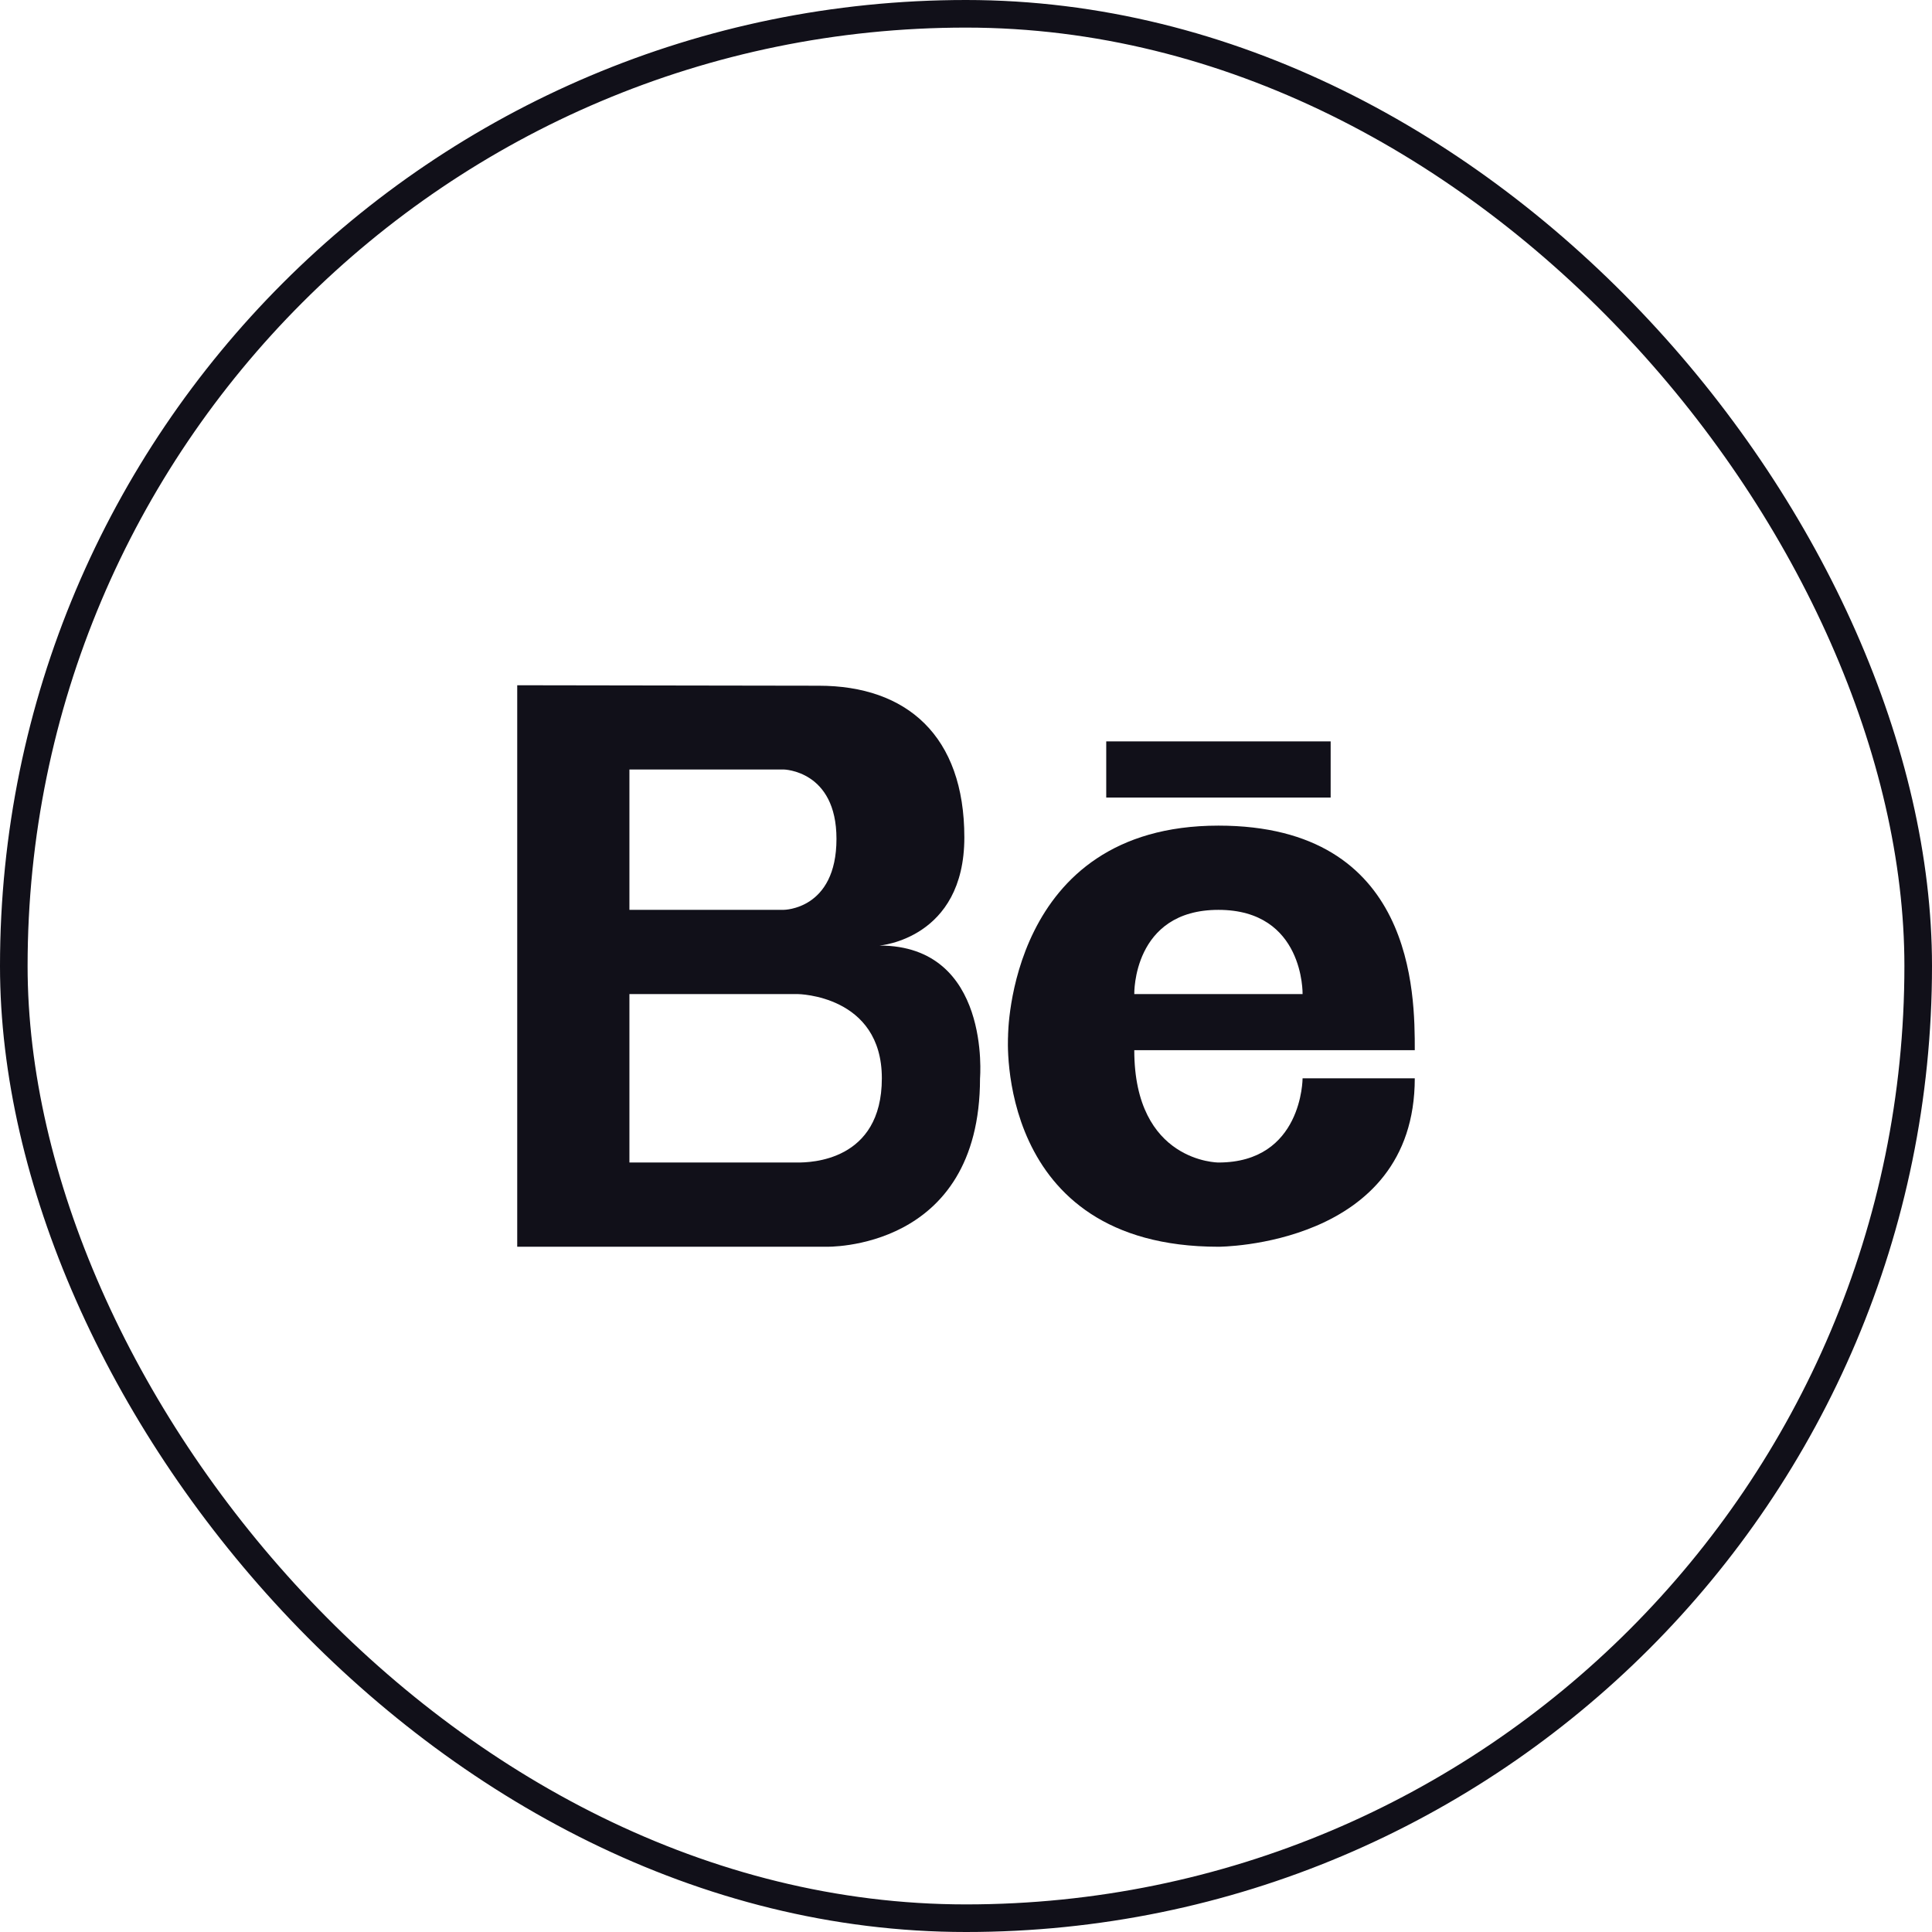
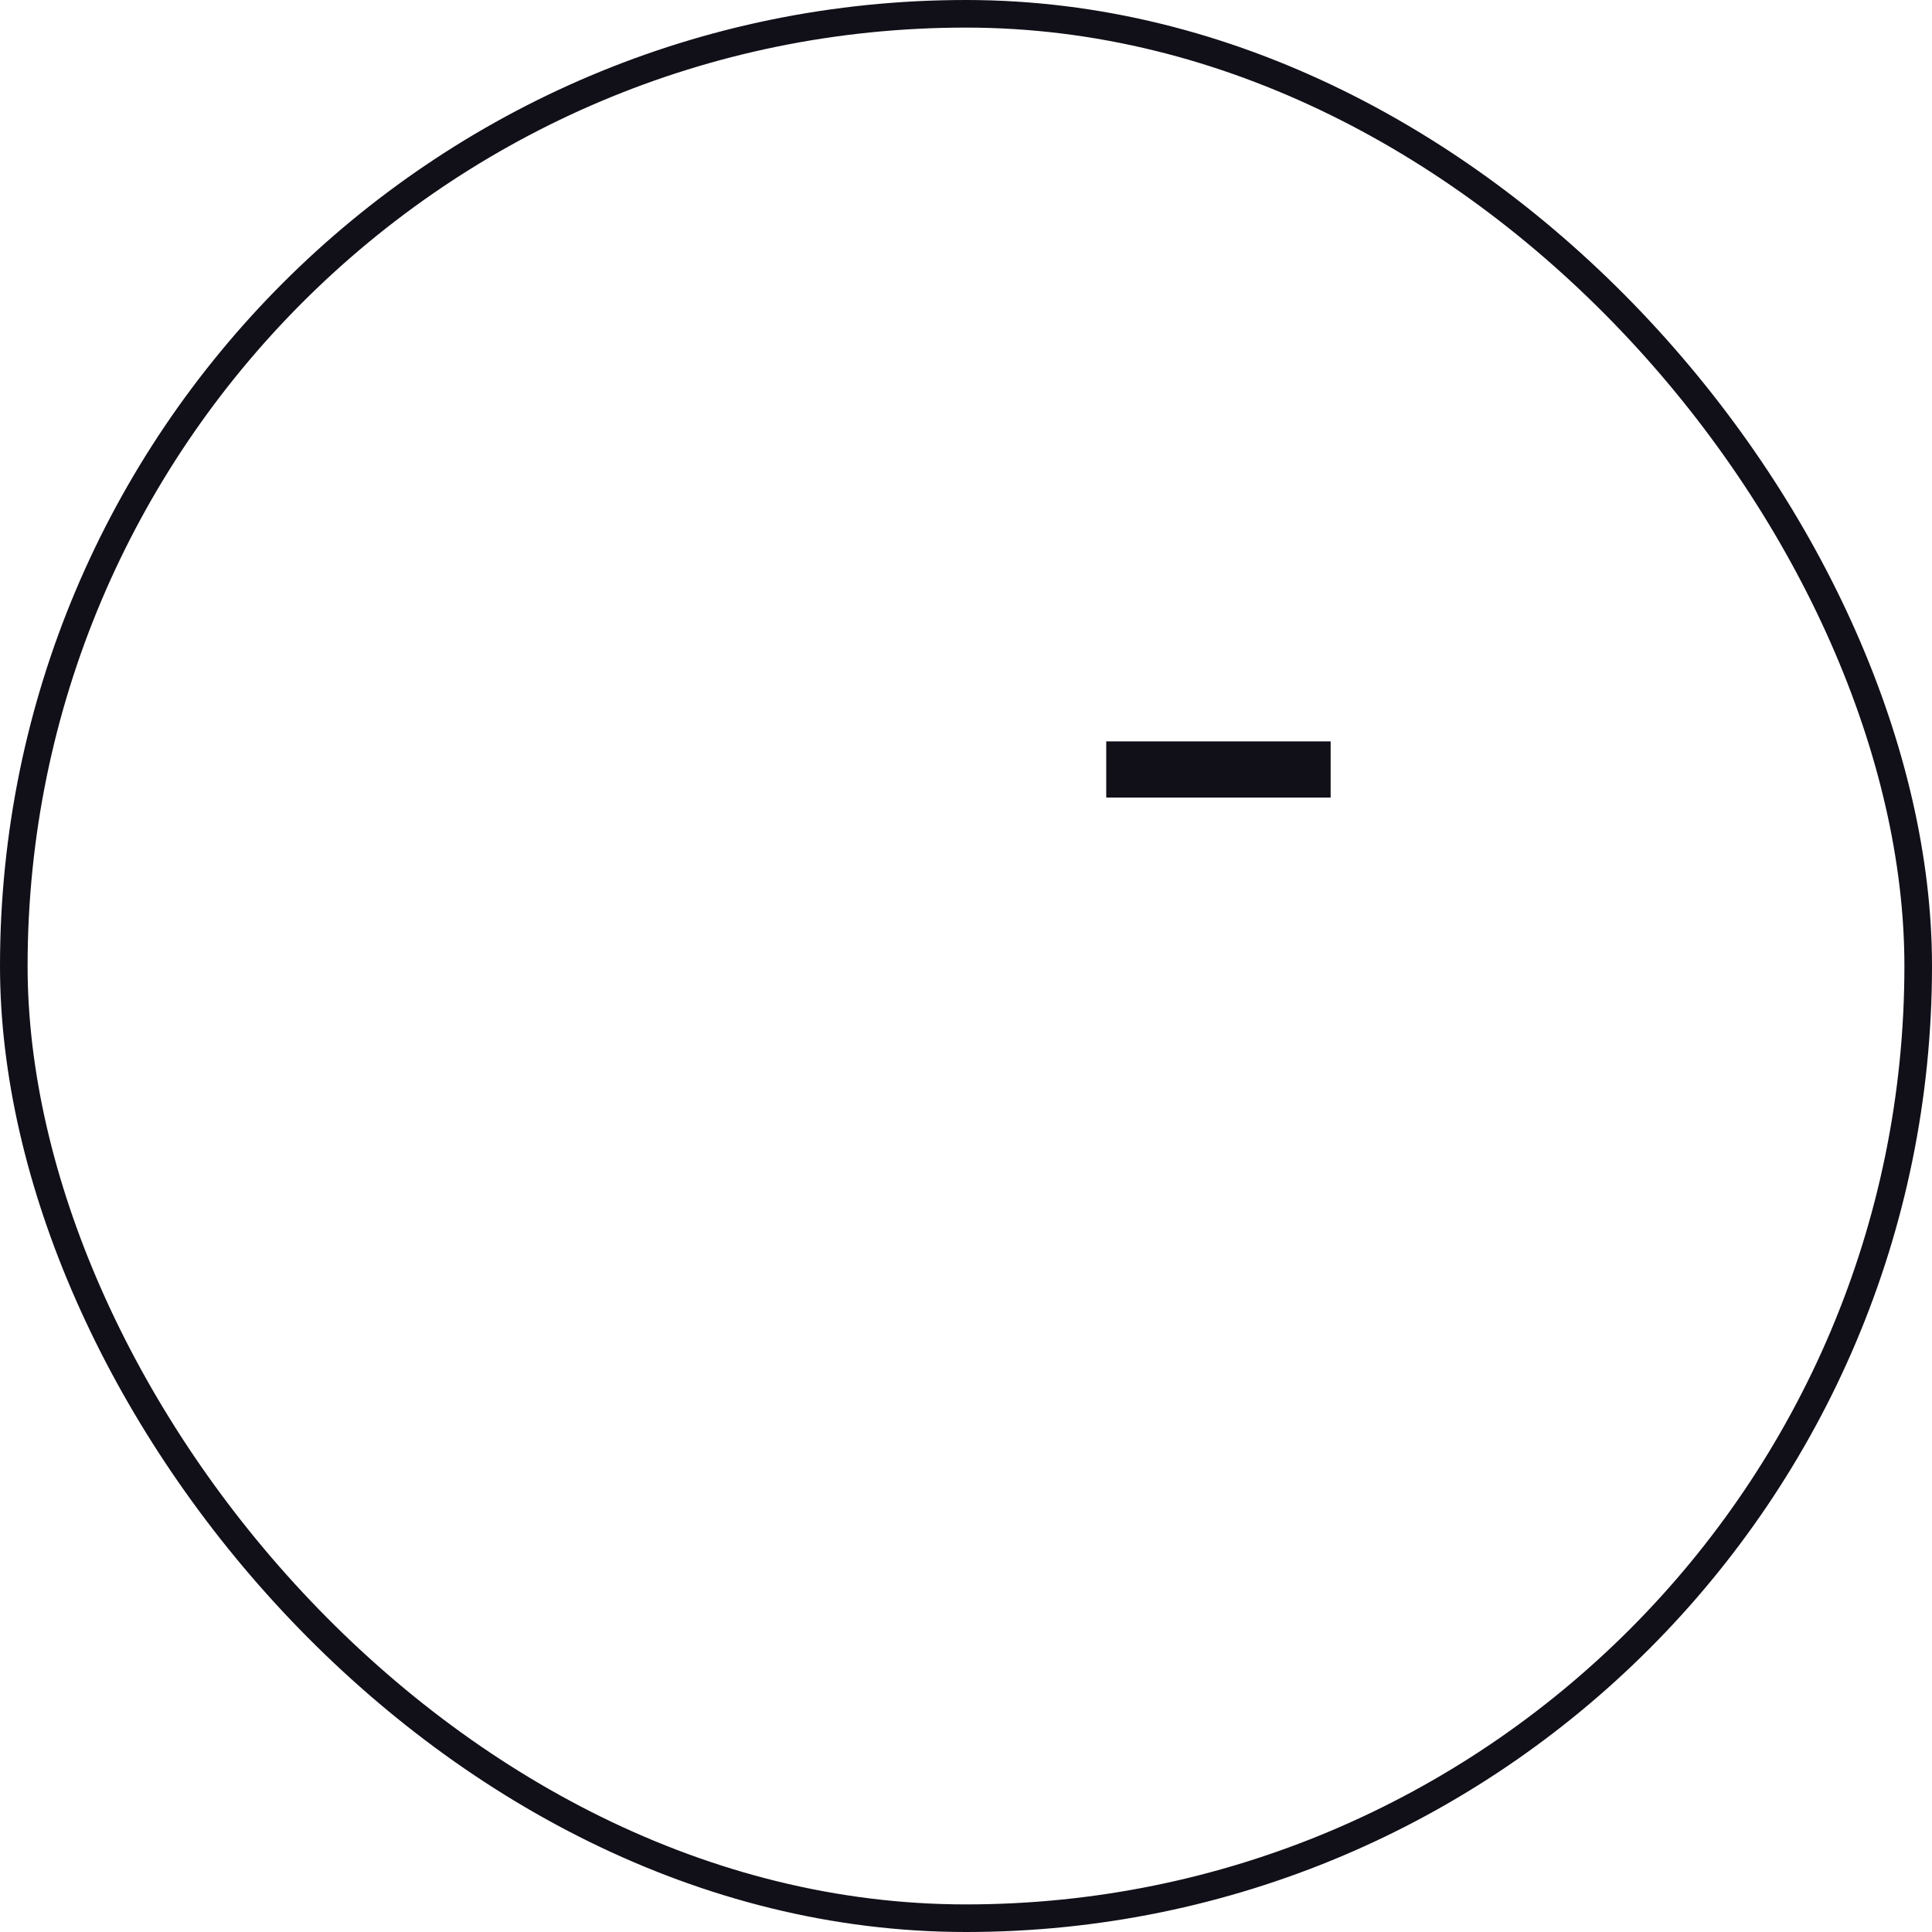
<svg xmlns="http://www.w3.org/2000/svg" width="70" height="70" viewBox="0 0 70 70" fill="none">
  <rect x="0.5" y="0.5" width="69" height="69" rx="34.5" stroke="#111019" />
-   <path d="M31.864 34.259C31.864 34.259 34.94 34.025 34.94 30.341C34.94 26.66 32.854 24.845 29.665 24.845L18.74 24.828V45.172H29.919C29.919 45.172 35.508 45.349 35.508 39.069C35.508 39.069 35.919 34.259 31.864 34.259ZM22.805 27.88H28.394C28.394 27.88 30.307 27.911 30.307 30.393C30.307 32.965 28.394 32.965 28.394 32.965H22.805V27.88ZM28.902 42.12H22.805V36.017H28.902C28.902 36.017 31.951 36.048 31.951 39.069C31.951 42.088 29.341 42.12 28.902 42.12Z" fill="#111019" />
-   <path d="M44.146 29.914C36.511 29.914 36.524 37.543 36.524 37.543C36.524 37.543 36.016 45.172 44.146 45.172C44.146 45.172 51.26 45.172 51.26 39.069H47.195C47.195 39.069 47.195 42.12 44.146 42.12C44.146 42.12 41.097 42.12 41.097 38.051C41.097 38.051 49.228 38.051 51.26 38.051C51.26 36.017 51.26 29.914 44.146 29.914ZM41.097 36.017C41.097 36.017 41.031 32.966 44.146 32.966C47.261 32.966 47.195 36.017 47.195 36.017H41.097Z" fill="#111019" />
  <path d="M48.212 26.862H40.081V28.897H48.212V26.862Z" fill="#111019" />
</svg>